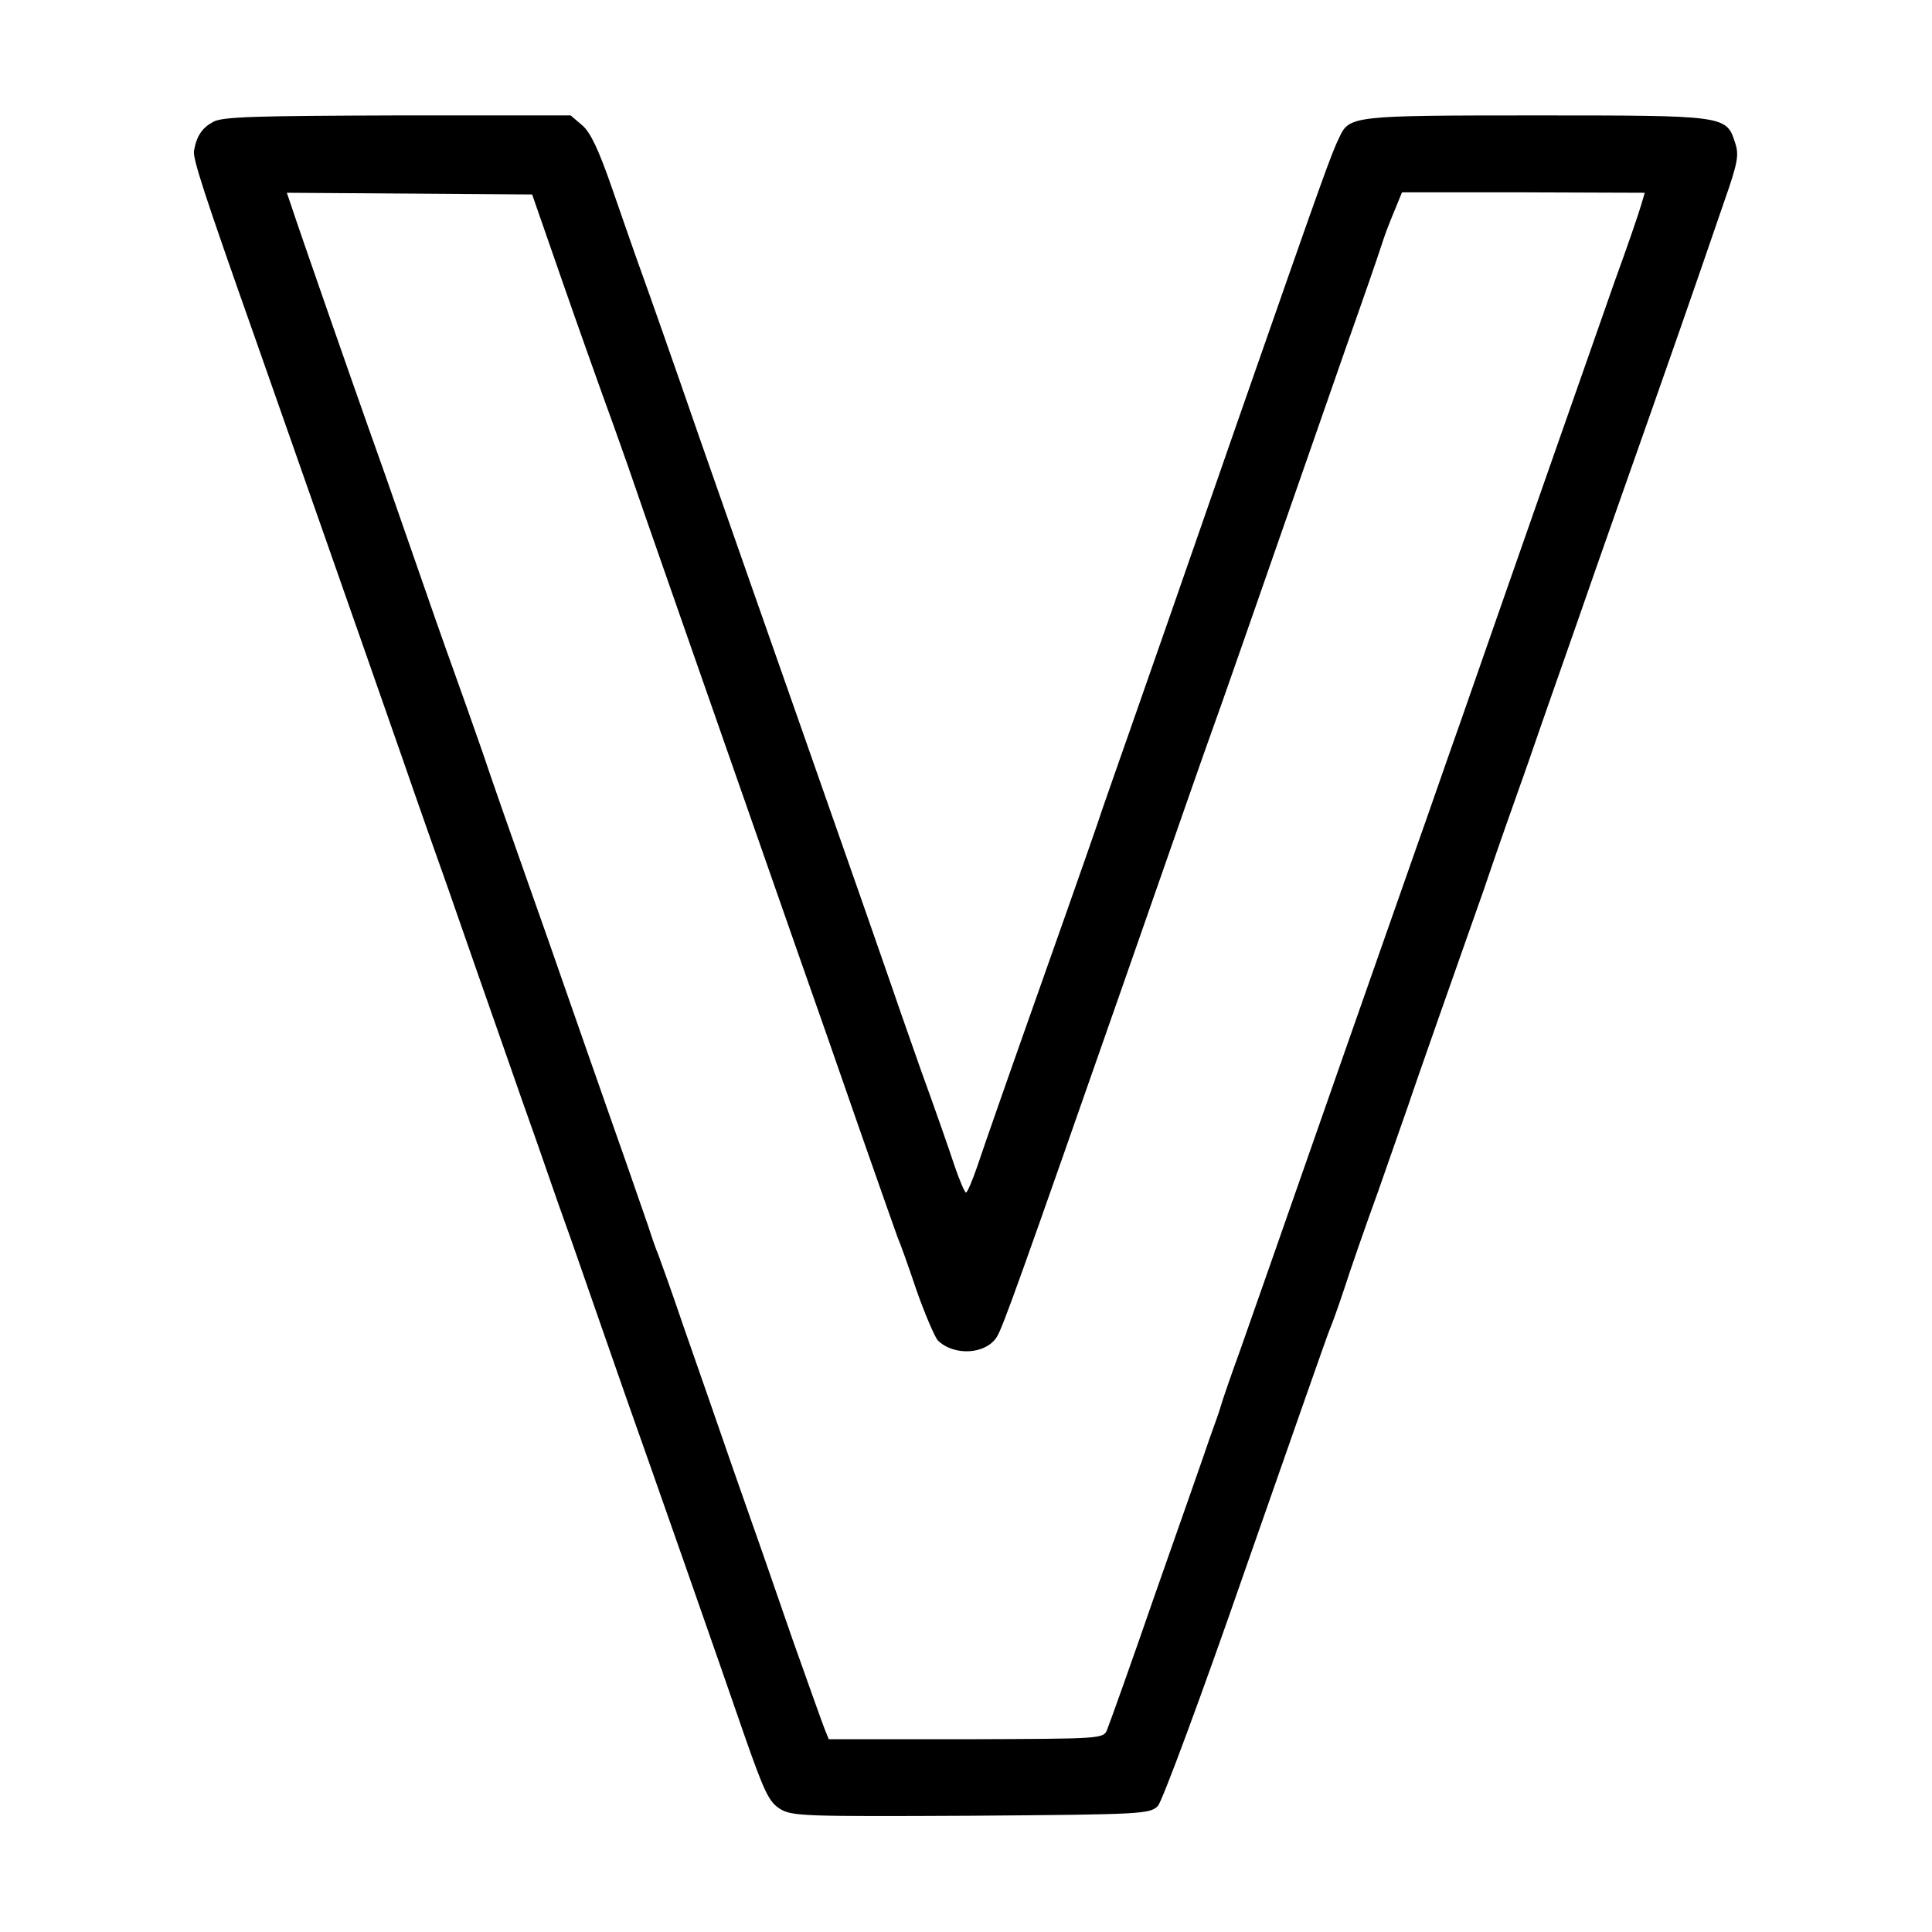
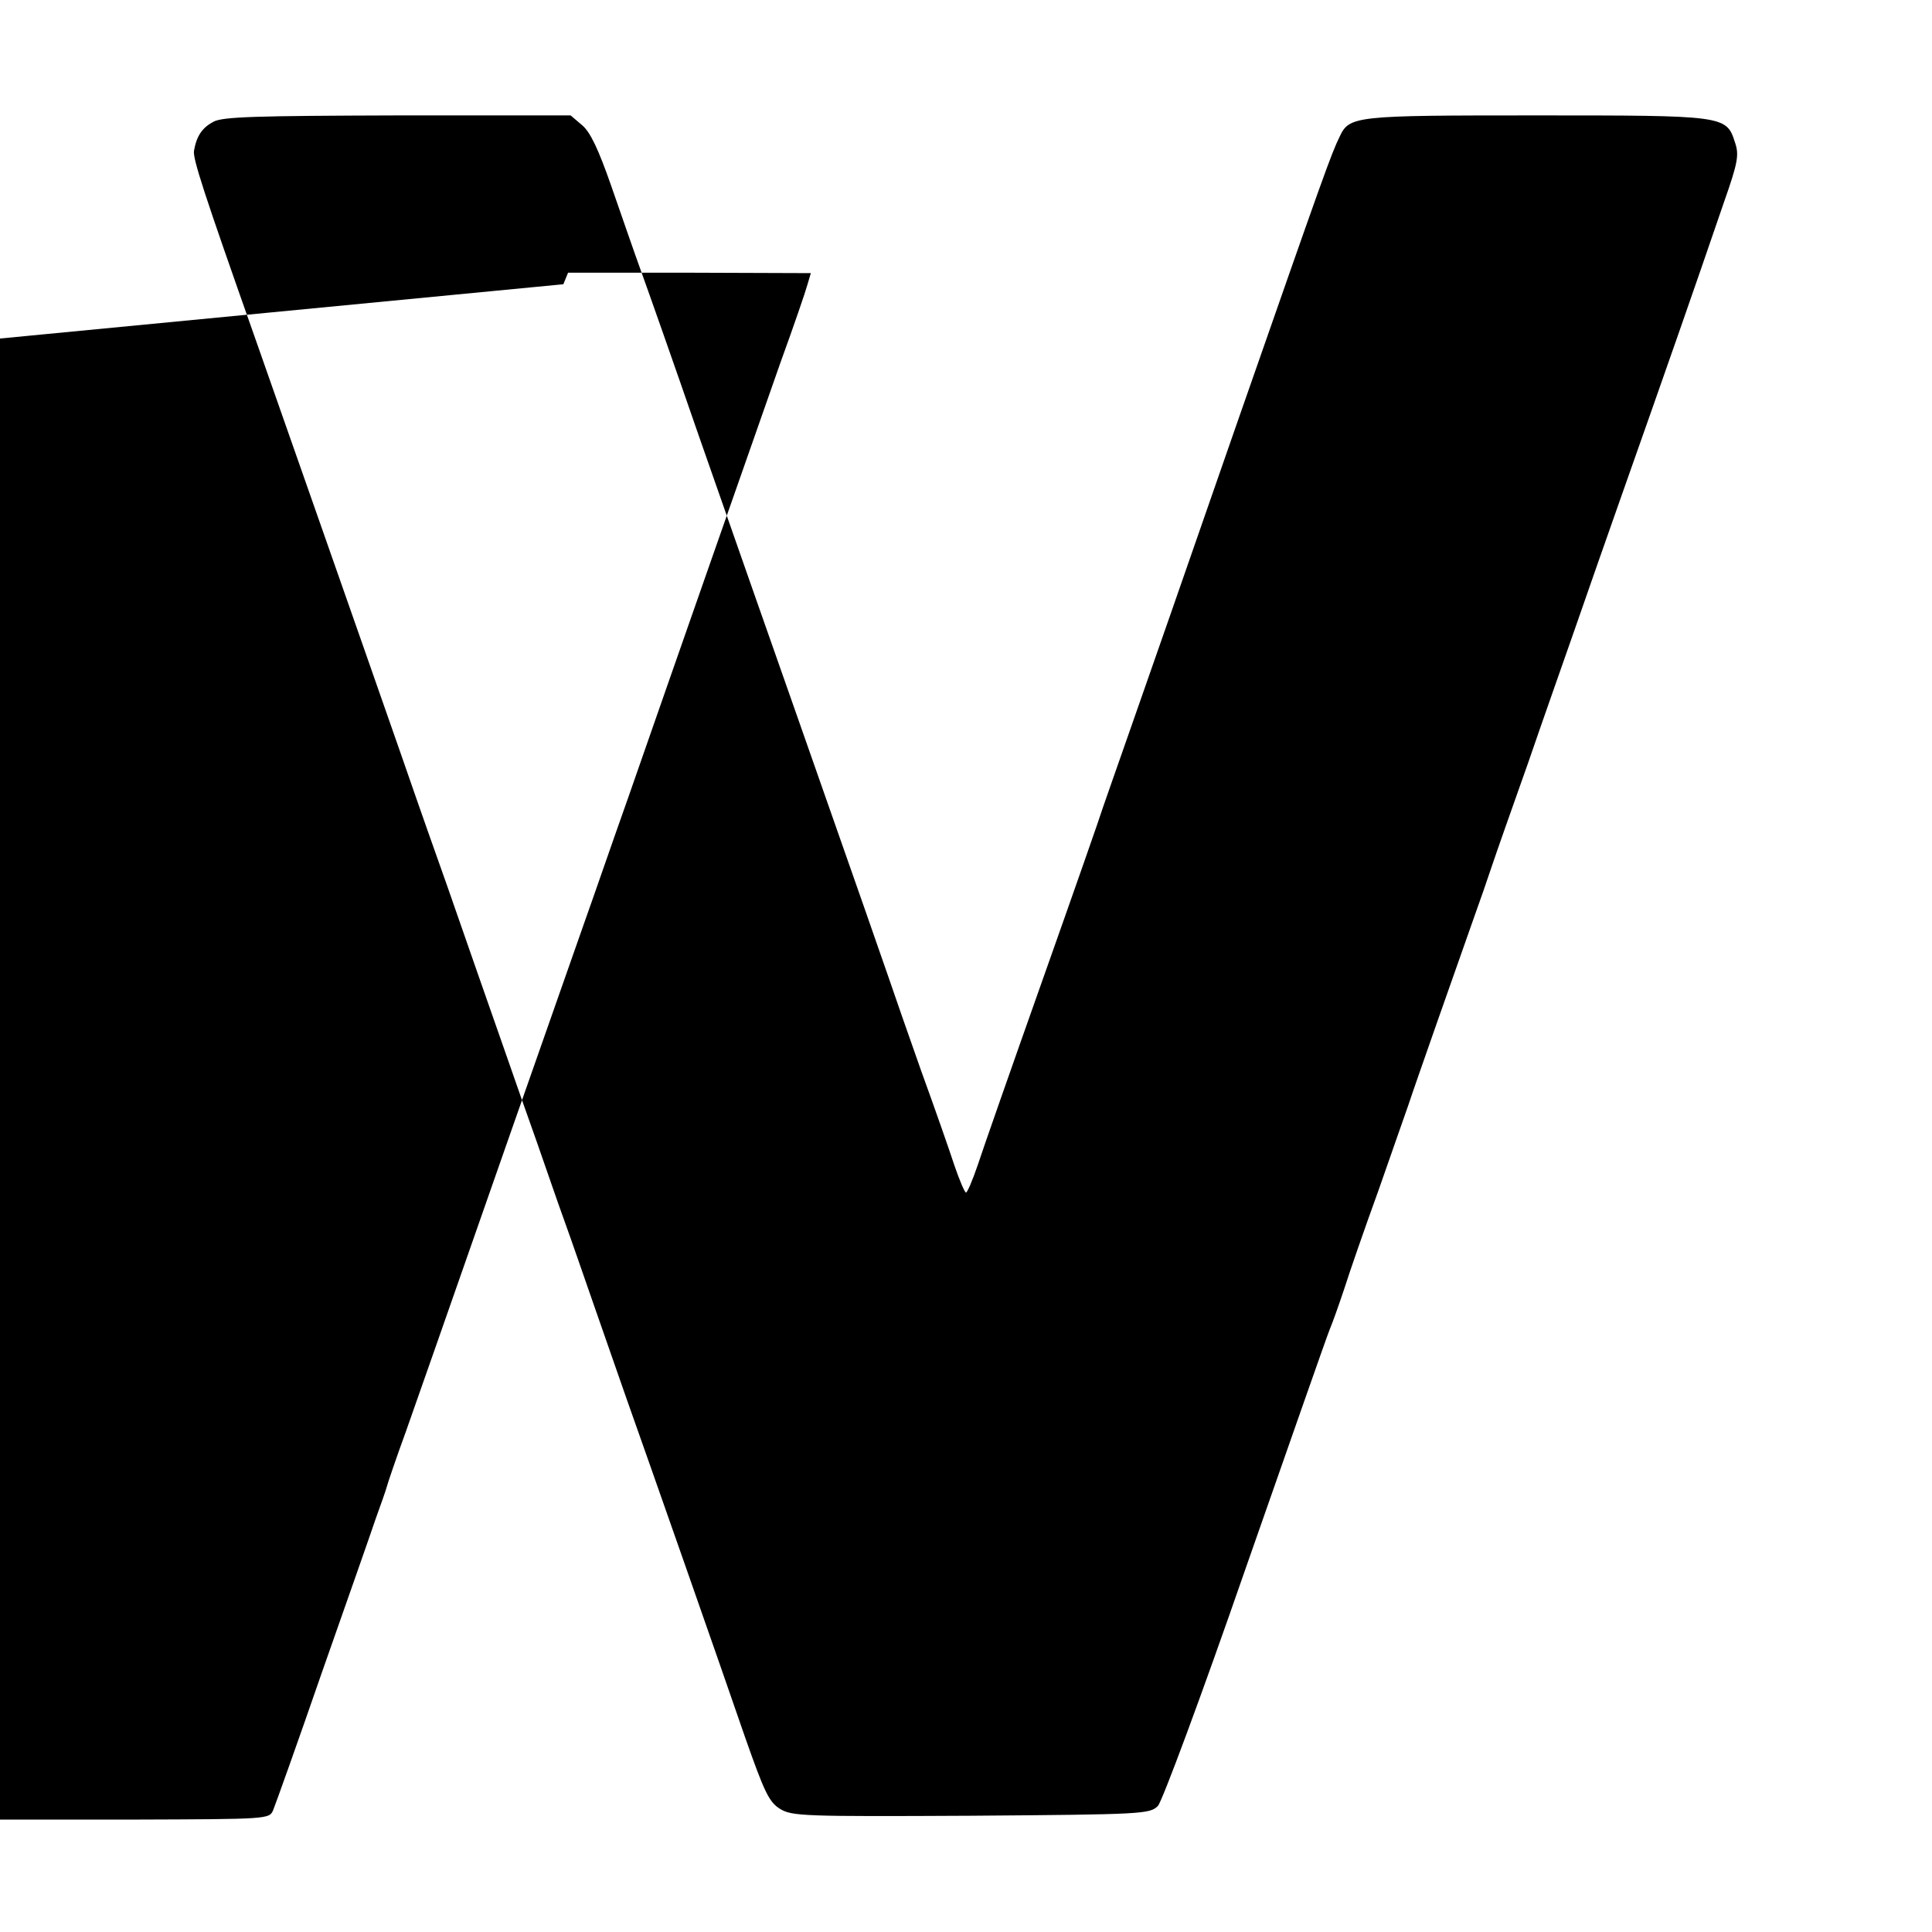
<svg xmlns="http://www.w3.org/2000/svg" version="1.0" width="452pt" height="452pt" viewBox="0 0 452 452" preserveAspectRatio="xMidYMid meet">
  <g transform="translate(0,452) scale(0.1,-0.1)" fill="#000000" stroke="none">
-     <path d="M499 4235 c-26 -14 -39 -33 -45 -67 -4 -17 22 -97 146 -448 75 -214 228 -649 340 -970 39 -113 87 -249 106 -302 19 -54 50 -143 69 -198 19 -55 51 -145 70 -200 19 -55 51 -146 71 -202 20 -57 48 -139 64 -183 16 -44 47 -134 70 -200 23 -66 57 -163 75 -215 54 -152 222 -631 278 -794 45 -128 56 -152 82 -168 28 -17 54 -18 447 -16 403 3 418 4 437 23 10 11 101 255 205 555 103 294 191 546 197 560 6 14 21 56 34 95 12 38 48 142 80 230 31 88 62 178 70 200 14 43 119 341 154 440 12 33 30 85 40 115 10 30 49 141 86 245 36 105 86 246 110 315 24 69 71 204 105 300 114 323 169 480 244 699 32 91 35 109 25 138 -20 63 -24 63 -466 63 -425 0 -436 -1 -459 -50 -20 -41 -35 -83 -240 -670 -108 -311 -221 -635 -251 -720 -30 -85 -58 -166 -63 -180 -4 -14 -67 -194 -140 -400 -73 -206 -142 -403 -153 -437 -12 -35 -24 -63 -27 -63 -3 0 -15 28 -27 63 -11 34 -46 134 -78 222 -31 88 -65 185 -75 215 -18 52 -67 193 -210 600 -90 256 -117 333 -235 670 -58 168 -119 341 -135 385 -16 44 -47 134 -70 200 -30 86 -49 126 -68 142 l-27 23 -405 0 c-332 -1 -410 -3 -431 -15z m819 -380 c40 -115 82 -232 92 -260 10 -27 37 -102 59 -165 43 -126 144 -413 391 -1120 40 -113 108 -308 152 -435 44 -126 84 -239 88 -250 5 -11 25 -66 44 -123 20 -57 43 -110 50 -118 38 -37 112 -33 138 8 14 22 55 137 302 843 157 449 165 473 196 560 26 71 87 247 320 915 38 107 74 211 80 230 11 34 15 45 39 103 l11 27 284 0 284 -1 -8 -27 c-4 -15 -32 -97 -63 -182 -59 -168 -248 -707 -357 -1020 -38 -107 -82 -235 -100 -285 -17 -49 -95 -270 -172 -490 -187 -534 -200 -572 -247 -705 -23 -63 -43 -122 -45 -130 -2 -8 -14 -42 -26 -75 -11 -33 -68 -195 -126 -360 -57 -165 -109 -310 -114 -322 -9 -21 -11 -21 -330 -22 l-321 0 -9 22 c-5 12 -39 108 -76 212 -36 105 -97 280 -136 390 -38 110 -92 265 -120 345 -27 80 -54 154 -58 165 -5 11 -15 40 -23 65 -9 25 -45 131 -82 235 -37 105 -84 240 -105 300 -21 61 -66 189 -100 285 -34 96 -80 227 -101 290 -22 63 -53 151 -69 195 -16 44 -61 172 -100 285 -39 113 -84 241 -100 285 -33 93 -163 465 -178 512 l-11 32 287 -2 287 -2 73 -210z" />
+     <path d="M499 4235 c-26 -14 -39 -33 -45 -67 -4 -17 22 -97 146 -448 75 -214 228 -649 340 -970 39 -113 87 -249 106 -302 19 -54 50 -143 69 -198 19 -55 51 -145 70 -200 19 -55 51 -146 71 -202 20 -57 48 -139 64 -183 16 -44 47 -134 70 -200 23 -66 57 -163 75 -215 54 -152 222 -631 278 -794 45 -128 56 -152 82 -168 28 -17 54 -18 447 -16 403 3 418 4 437 23 10 11 101 255 205 555 103 294 191 546 197 560 6 14 21 56 34 95 12 38 48 142 80 230 31 88 62 178 70 200 14 43 119 341 154 440 12 33 30 85 40 115 10 30 49 141 86 245 36 105 86 246 110 315 24 69 71 204 105 300 114 323 169 480 244 699 32 91 35 109 25 138 -20 63 -24 63 -466 63 -425 0 -436 -1 -459 -50 -20 -41 -35 -83 -240 -670 -108 -311 -221 -635 -251 -720 -30 -85 -58 -166 -63 -180 -4 -14 -67 -194 -140 -400 -73 -206 -142 -403 -153 -437 -12 -35 -24 -63 -27 -63 -3 0 -15 28 -27 63 -11 34 -46 134 -78 222 -31 88 -65 185 -75 215 -18 52 -67 193 -210 600 -90 256 -117 333 -235 670 -58 168 -119 341 -135 385 -16 44 -47 134 -70 200 -30 86 -49 126 -68 142 l-27 23 -405 0 c-332 -1 -410 -3 -431 -15z m819 -380 l11 27 284 0 284 -1 -8 -27 c-4 -15 -32 -97 -63 -182 -59 -168 -248 -707 -357 -1020 -38 -107 -82 -235 -100 -285 -17 -49 -95 -270 -172 -490 -187 -534 -200 -572 -247 -705 -23 -63 -43 -122 -45 -130 -2 -8 -14 -42 -26 -75 -11 -33 -68 -195 -126 -360 -57 -165 -109 -310 -114 -322 -9 -21 -11 -21 -330 -22 l-321 0 -9 22 c-5 12 -39 108 -76 212 -36 105 -97 280 -136 390 -38 110 -92 265 -120 345 -27 80 -54 154 -58 165 -5 11 -15 40 -23 65 -9 25 -45 131 -82 235 -37 105 -84 240 -105 300 -21 61 -66 189 -100 285 -34 96 -80 227 -101 290 -22 63 -53 151 -69 195 -16 44 -61 172 -100 285 -39 113 -84 241 -100 285 -33 93 -163 465 -178 512 l-11 32 287 -2 287 -2 73 -210z" />
  </g>
</svg>